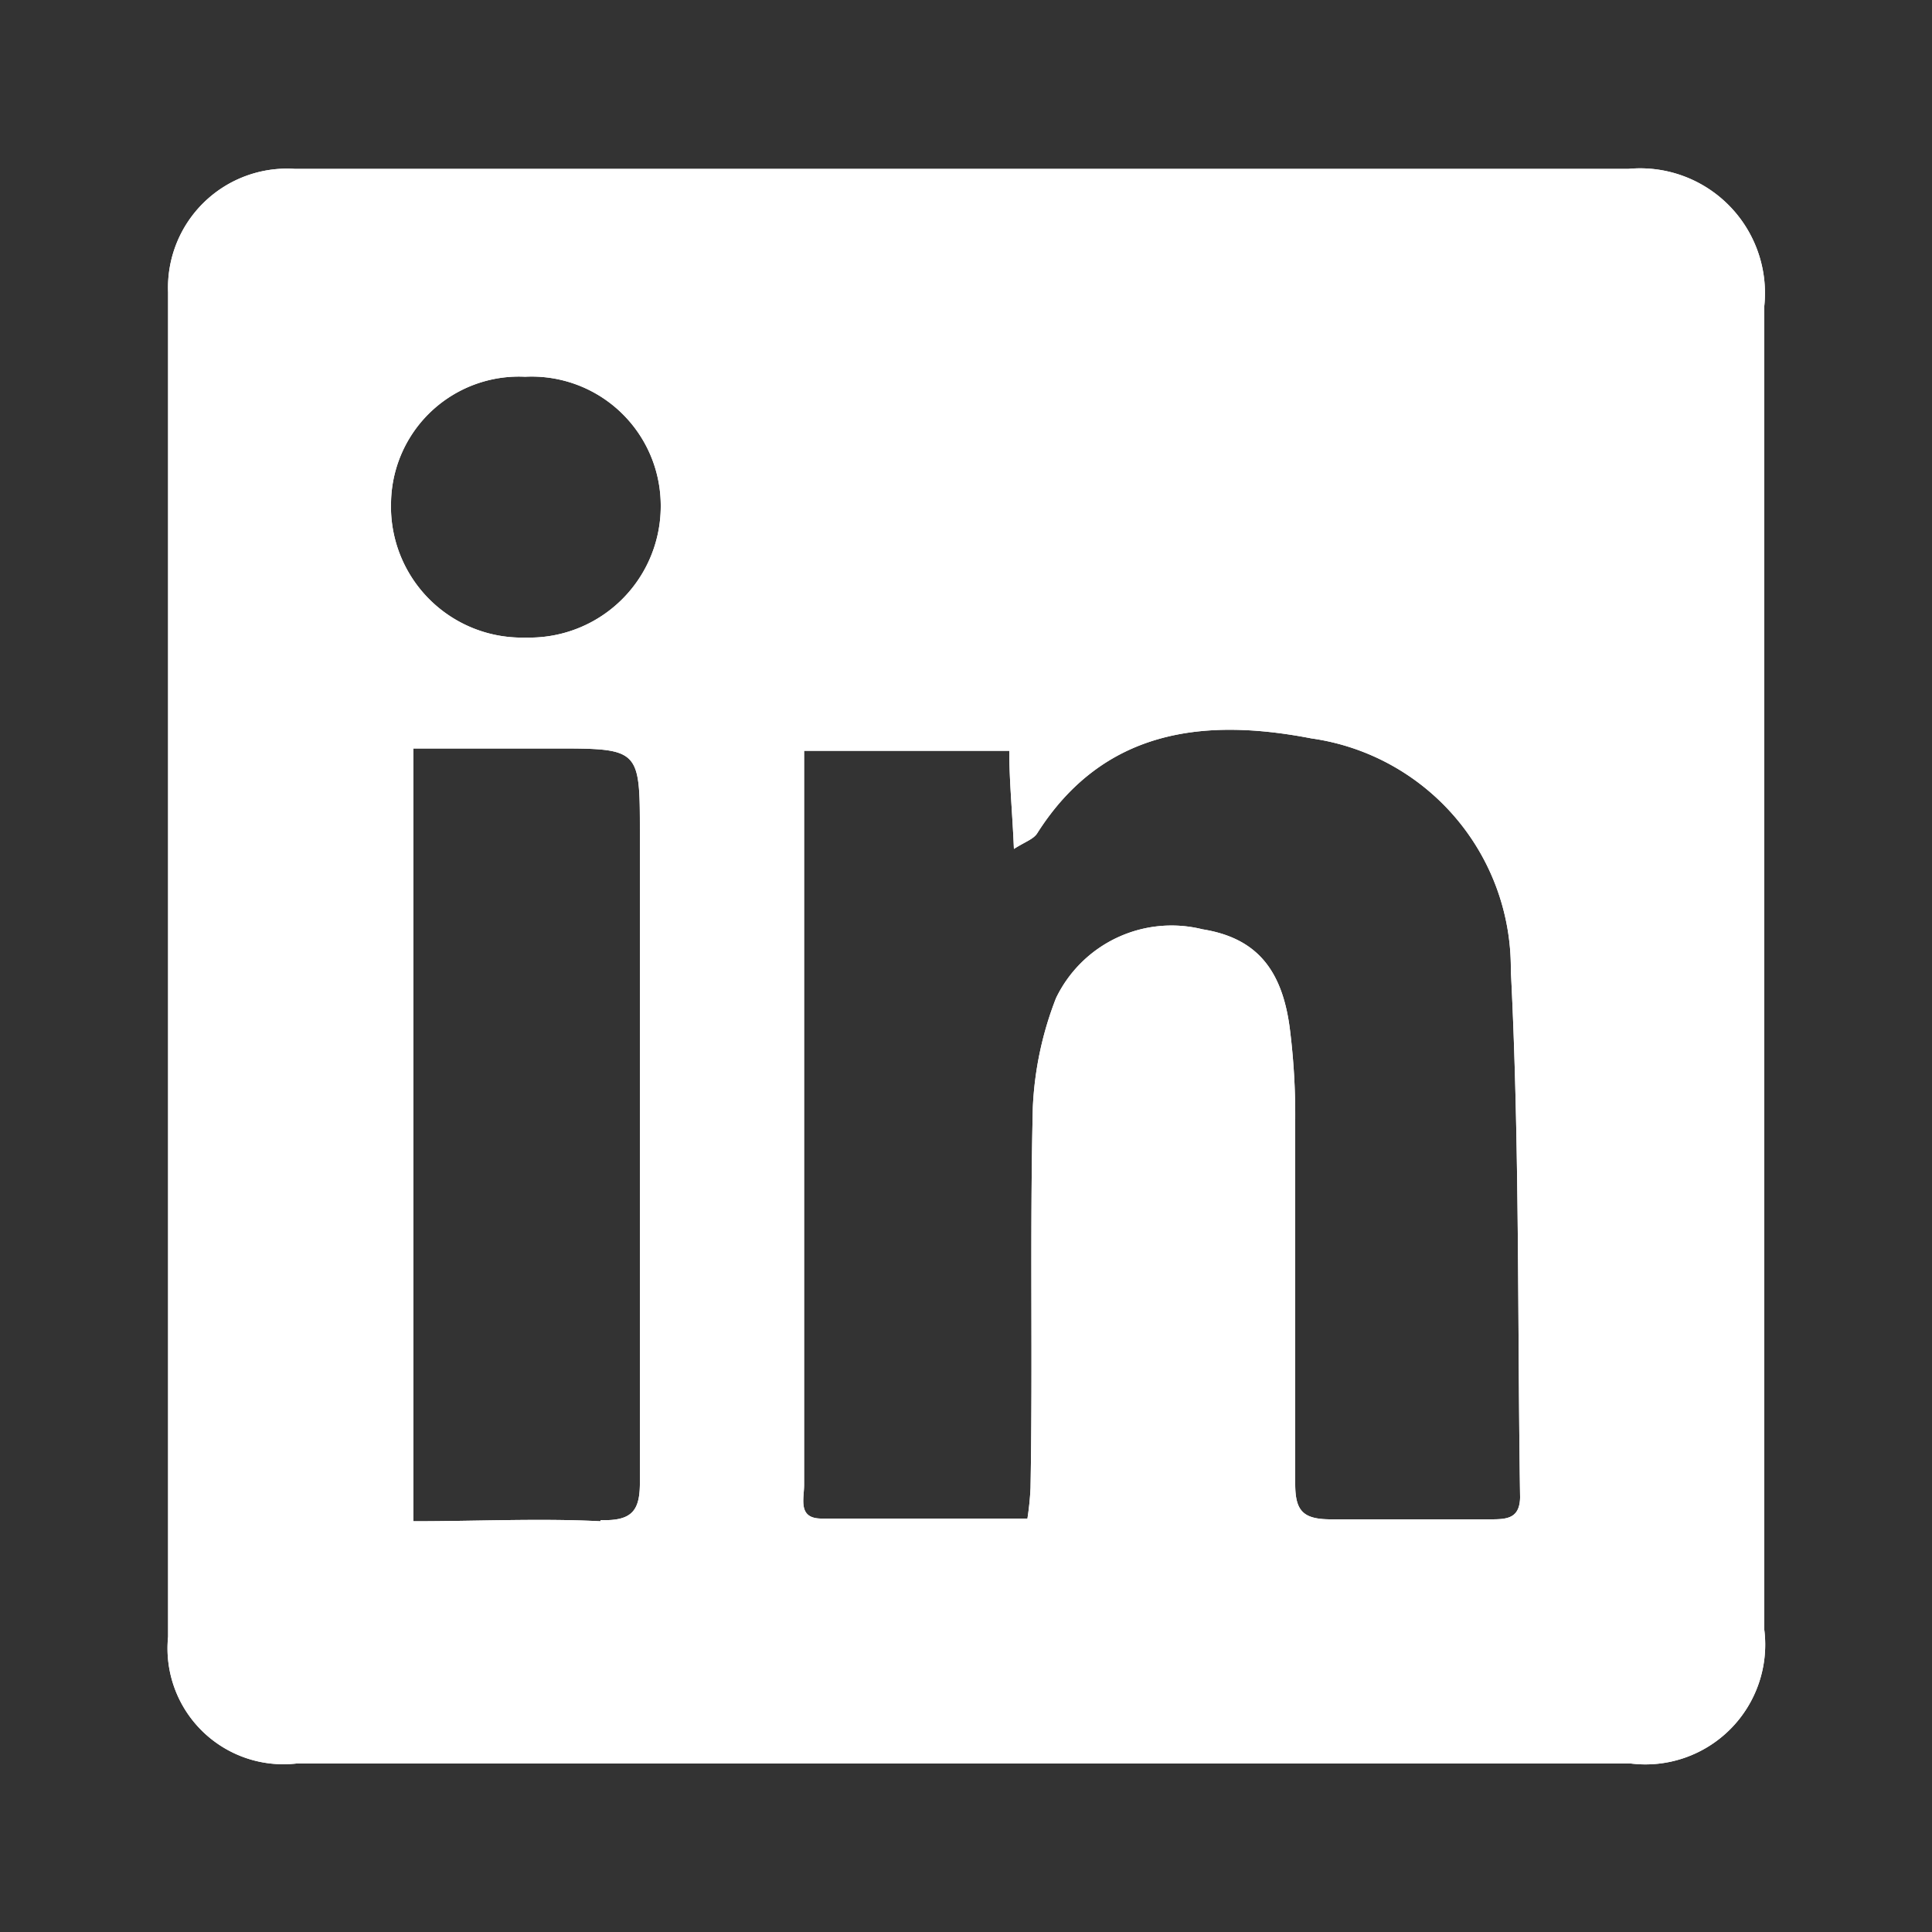
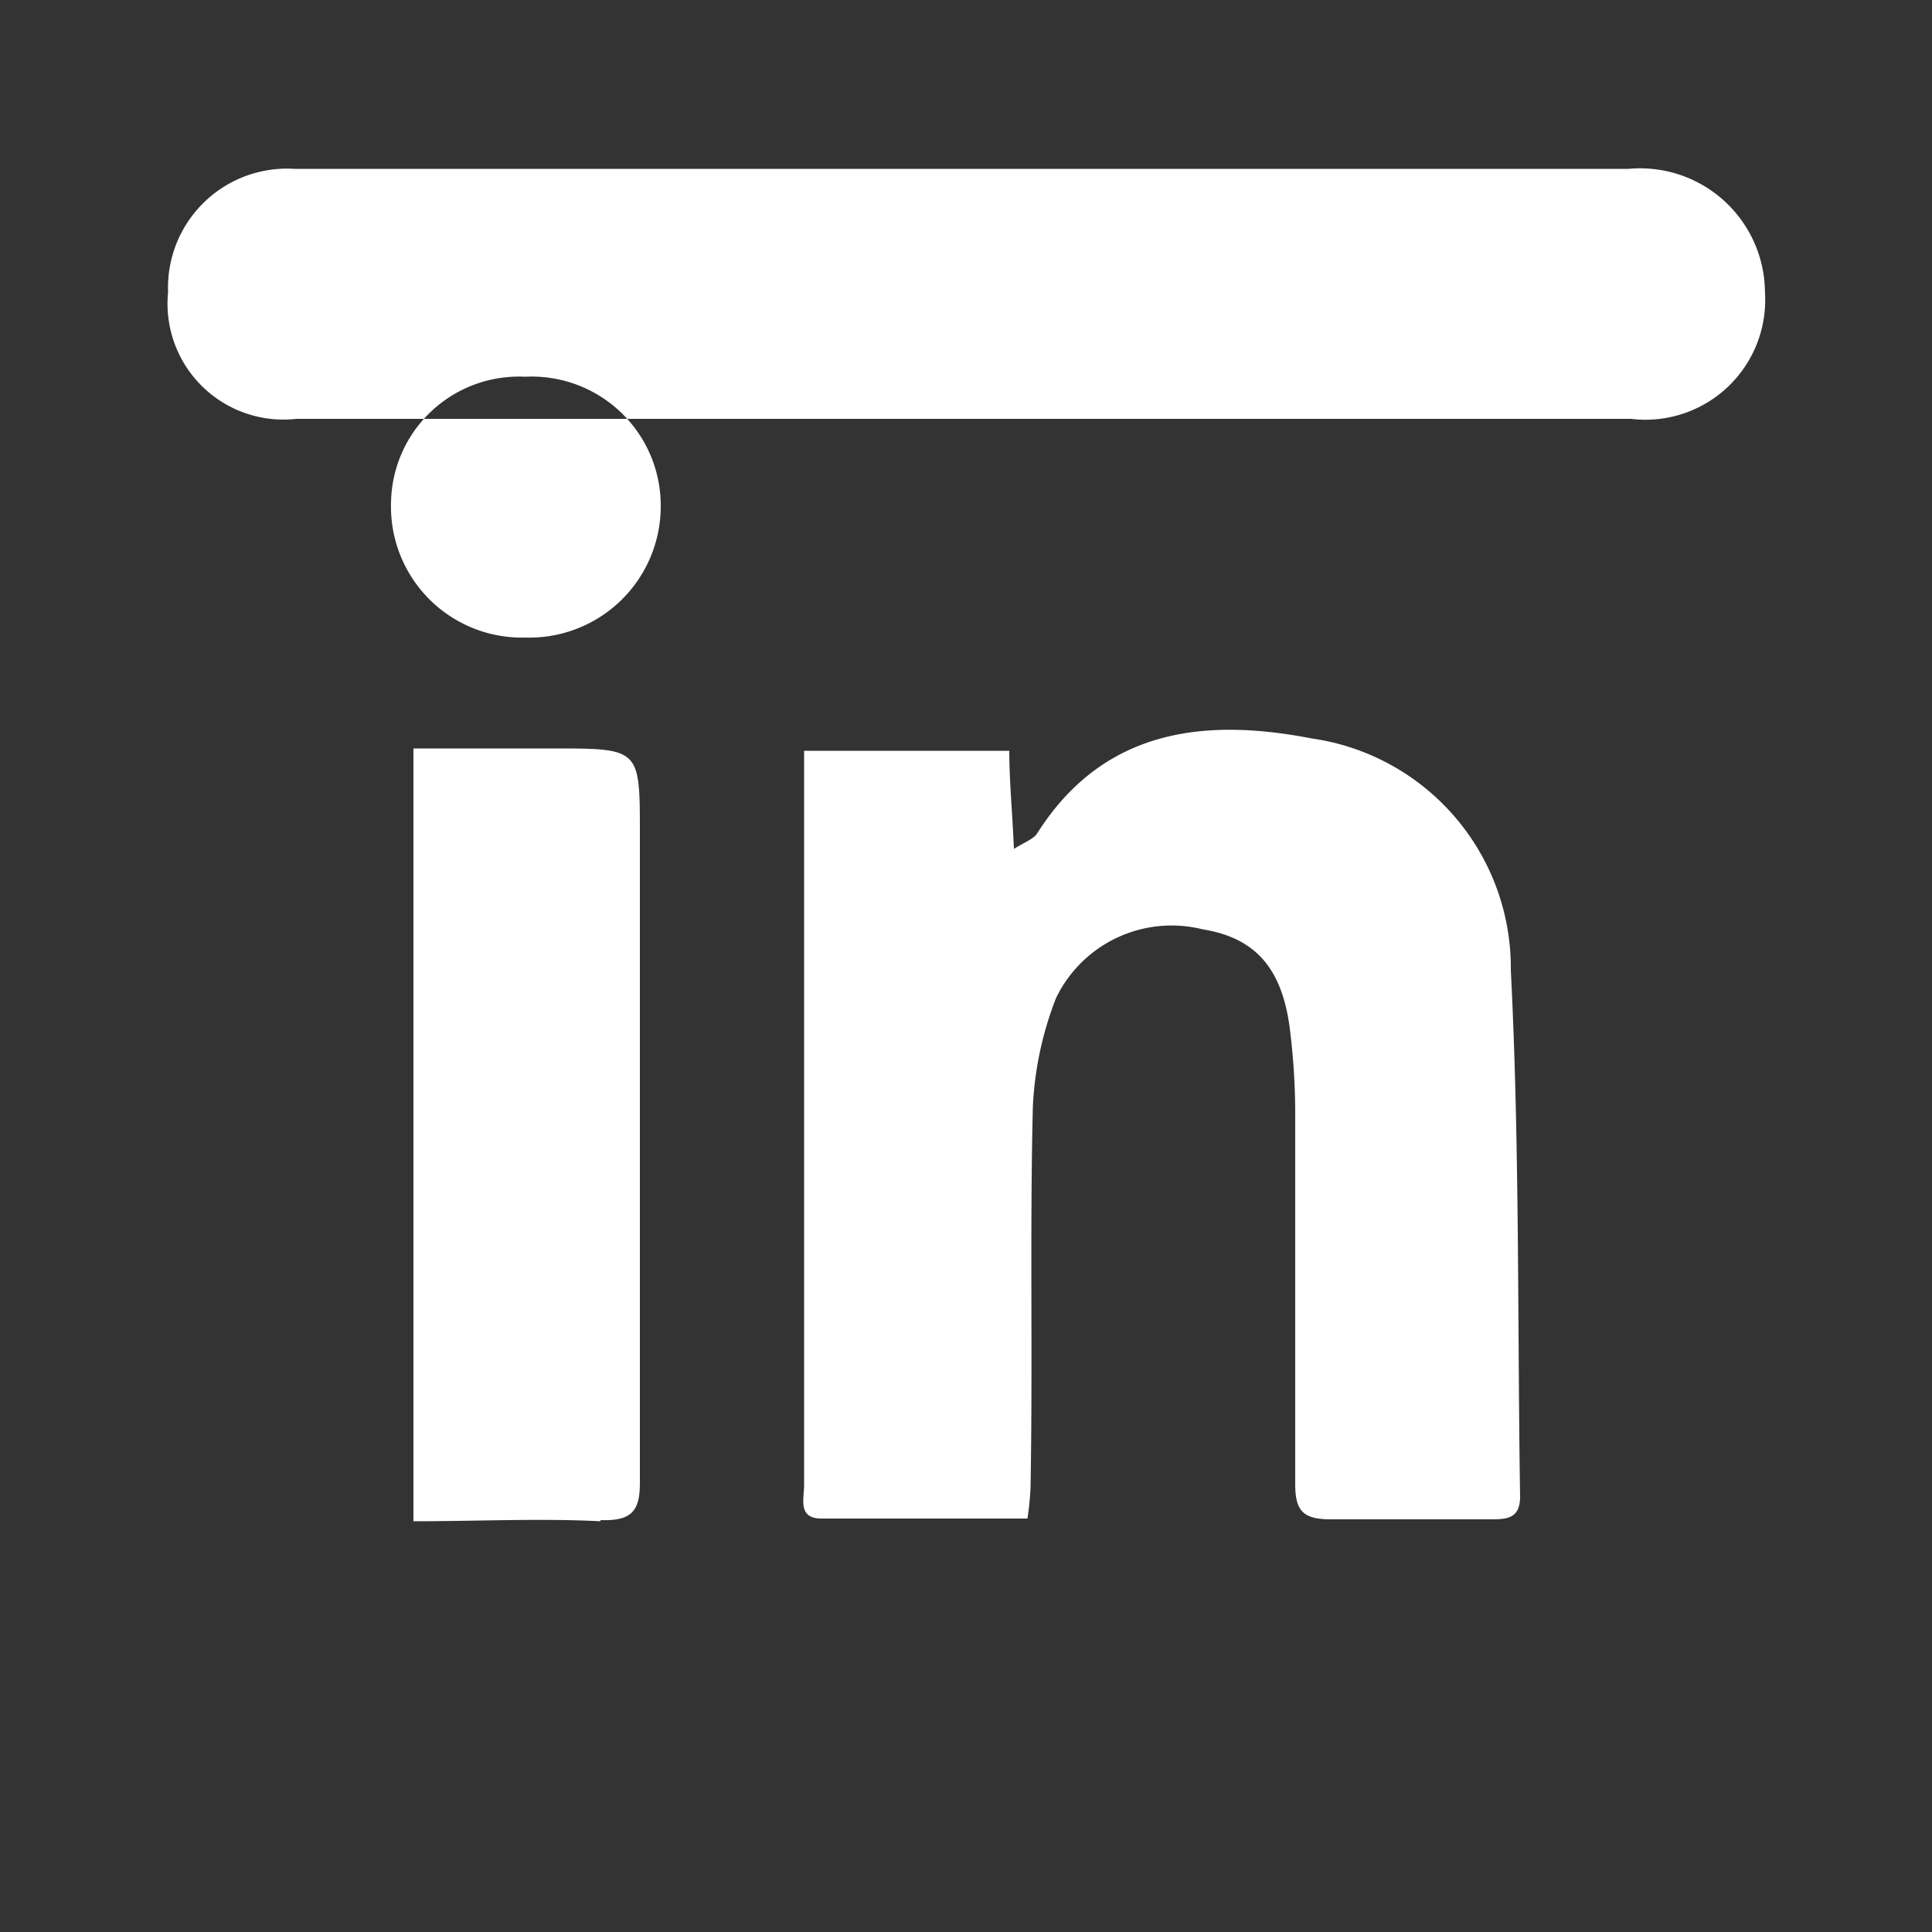
<svg xmlns="http://www.w3.org/2000/svg" id="bg" viewBox="0 0 50 50">
  <rect x="0" y="0" width="50" height="50" fill="#333333" stroke="none" />
  <defs>
    <style>.cls-1{fill:#fff;}</style>
  </defs>
-   <path class="cls-1" d="M42.15,4.37q-17.26,0-34.53,0A3.08,3.08,0,0,0,4.35,7.56c0,11.61,0,23.19,0,34.8a3,3,0,0,0,3.32,3.28H42.21a3.1,3.1,0,0,0,3.45-3.46V7.92A3.23,3.23,0,0,0,42.15,4.37Zm-26.61,35c-1.57-.08-3.17,0-4.84,0v-20h3.62c2.24,0,2.24,0,2.24,2.19,0,5.58,0,11.18,0,16.75C16.57,39.07,16.39,39.37,15.54,39.34ZM13.61,16.5A3.39,3.39,0,0,1,10.12,13a3.31,3.31,0,0,1,3.47-3.25,3.34,3.34,0,0,1,3.51,3.33A3.4,3.4,0,0,1,13.61,16.5Zm25,22.82c-1.39,0-2.78,0-4.17,0-.73,0-.92-.23-.92-.92,0-3.14,0-6.28,0-9.41a17.78,17.78,0,0,0-.13-2.29c-.19-1.64-.9-2.43-2.27-2.65a3.32,3.32,0,0,0-3.79,1.78,8.84,8.84,0,0,0-.6,2.82c-.08,3.29,0,6.57-.06,9.86a7.49,7.49,0,0,1-.08.79c-1.8,0-3.56,0-5.33,0-.62,0-.45-.51-.45-.87v-19h5.31c0,.79.08,1.58.12,2.54.3-.19.5-.25.6-.4,1.71-2.7,4.32-3,7.1-2.46a6,6,0,0,1,5.16,6c.23,4.53.17,9.09.24,13.64C39.33,39.3,39,39.32,38.58,39.32Z" />
-   <path class="cls-1" d="M42.15,4.37q-17.26,0-34.53,0A3.08,3.08,0,0,0,4.35,7.56c0,11.61,0,23.19,0,34.8a3,3,0,0,0,3.32,3.28H42.21a3.1,3.1,0,0,0,3.45-3.46V7.92A3.23,3.23,0,0,0,42.15,4.37Zm-26.61,35c-1.57-.08-3.17,0-4.84,0v-20h3.62c2.24,0,2.24,0,2.24,2.19,0,5.58,0,11.18,0,16.75C16.57,39.07,16.39,39.37,15.54,39.34ZM13.61,16.5A3.39,3.39,0,0,1,10.12,13a3.31,3.31,0,0,1,3.47-3.25,3.34,3.34,0,0,1,3.51,3.33A3.4,3.4,0,0,1,13.61,16.5Zm25,22.82c-1.39,0-2.78,0-4.17,0-.73,0-.92-.23-.92-.92,0-3.14,0-6.28,0-9.41a17.78,17.78,0,0,0-.13-2.29c-.19-1.64-.9-2.43-2.27-2.65a3.32,3.32,0,0,0-3.79,1.78,8.84,8.84,0,0,0-.6,2.82c-.08,3.29,0,6.57-.06,9.86a7.49,7.49,0,0,1-.08.79c-1.8,0-3.56,0-5.33,0-.62,0-.45-.51-.45-.87v-19h5.31c0,.79.08,1.58.12,2.54.3-.19.5-.25.6-.4,1.71-2.7,4.32-3,7.1-2.46a6,6,0,0,1,5.16,6c.23,4.53.17,9.09.24,13.64C39.33,39.3,39,39.32,38.58,39.32Z" />
+   <path class="cls-1" d="M42.15,4.37q-17.26,0-34.53,0A3.08,3.08,0,0,0,4.35,7.56a3,3,0,0,0,3.32,3.28H42.21a3.1,3.1,0,0,0,3.45-3.46V7.92A3.23,3.23,0,0,0,42.15,4.37Zm-26.61,35c-1.57-.08-3.17,0-4.84,0v-20h3.62c2.24,0,2.24,0,2.24,2.19,0,5.58,0,11.18,0,16.75C16.57,39.07,16.39,39.37,15.54,39.34ZM13.61,16.5A3.39,3.39,0,0,1,10.12,13a3.31,3.31,0,0,1,3.47-3.25,3.34,3.34,0,0,1,3.51,3.33A3.4,3.4,0,0,1,13.61,16.5Zm25,22.82c-1.39,0-2.78,0-4.17,0-.73,0-.92-.23-.92-.92,0-3.14,0-6.28,0-9.41a17.78,17.78,0,0,0-.13-2.29c-.19-1.64-.9-2.43-2.27-2.65a3.32,3.32,0,0,0-3.79,1.78,8.84,8.84,0,0,0-.6,2.82c-.08,3.29,0,6.57-.06,9.86a7.49,7.49,0,0,1-.08.79c-1.8,0-3.56,0-5.33,0-.62,0-.45-.51-.45-.87v-19h5.31c0,.79.08,1.58.12,2.54.3-.19.5-.25.6-.4,1.71-2.7,4.32-3,7.1-2.46a6,6,0,0,1,5.16,6c.23,4.53.17,9.09.24,13.64C39.33,39.3,39,39.32,38.58,39.32Z" />
</svg>